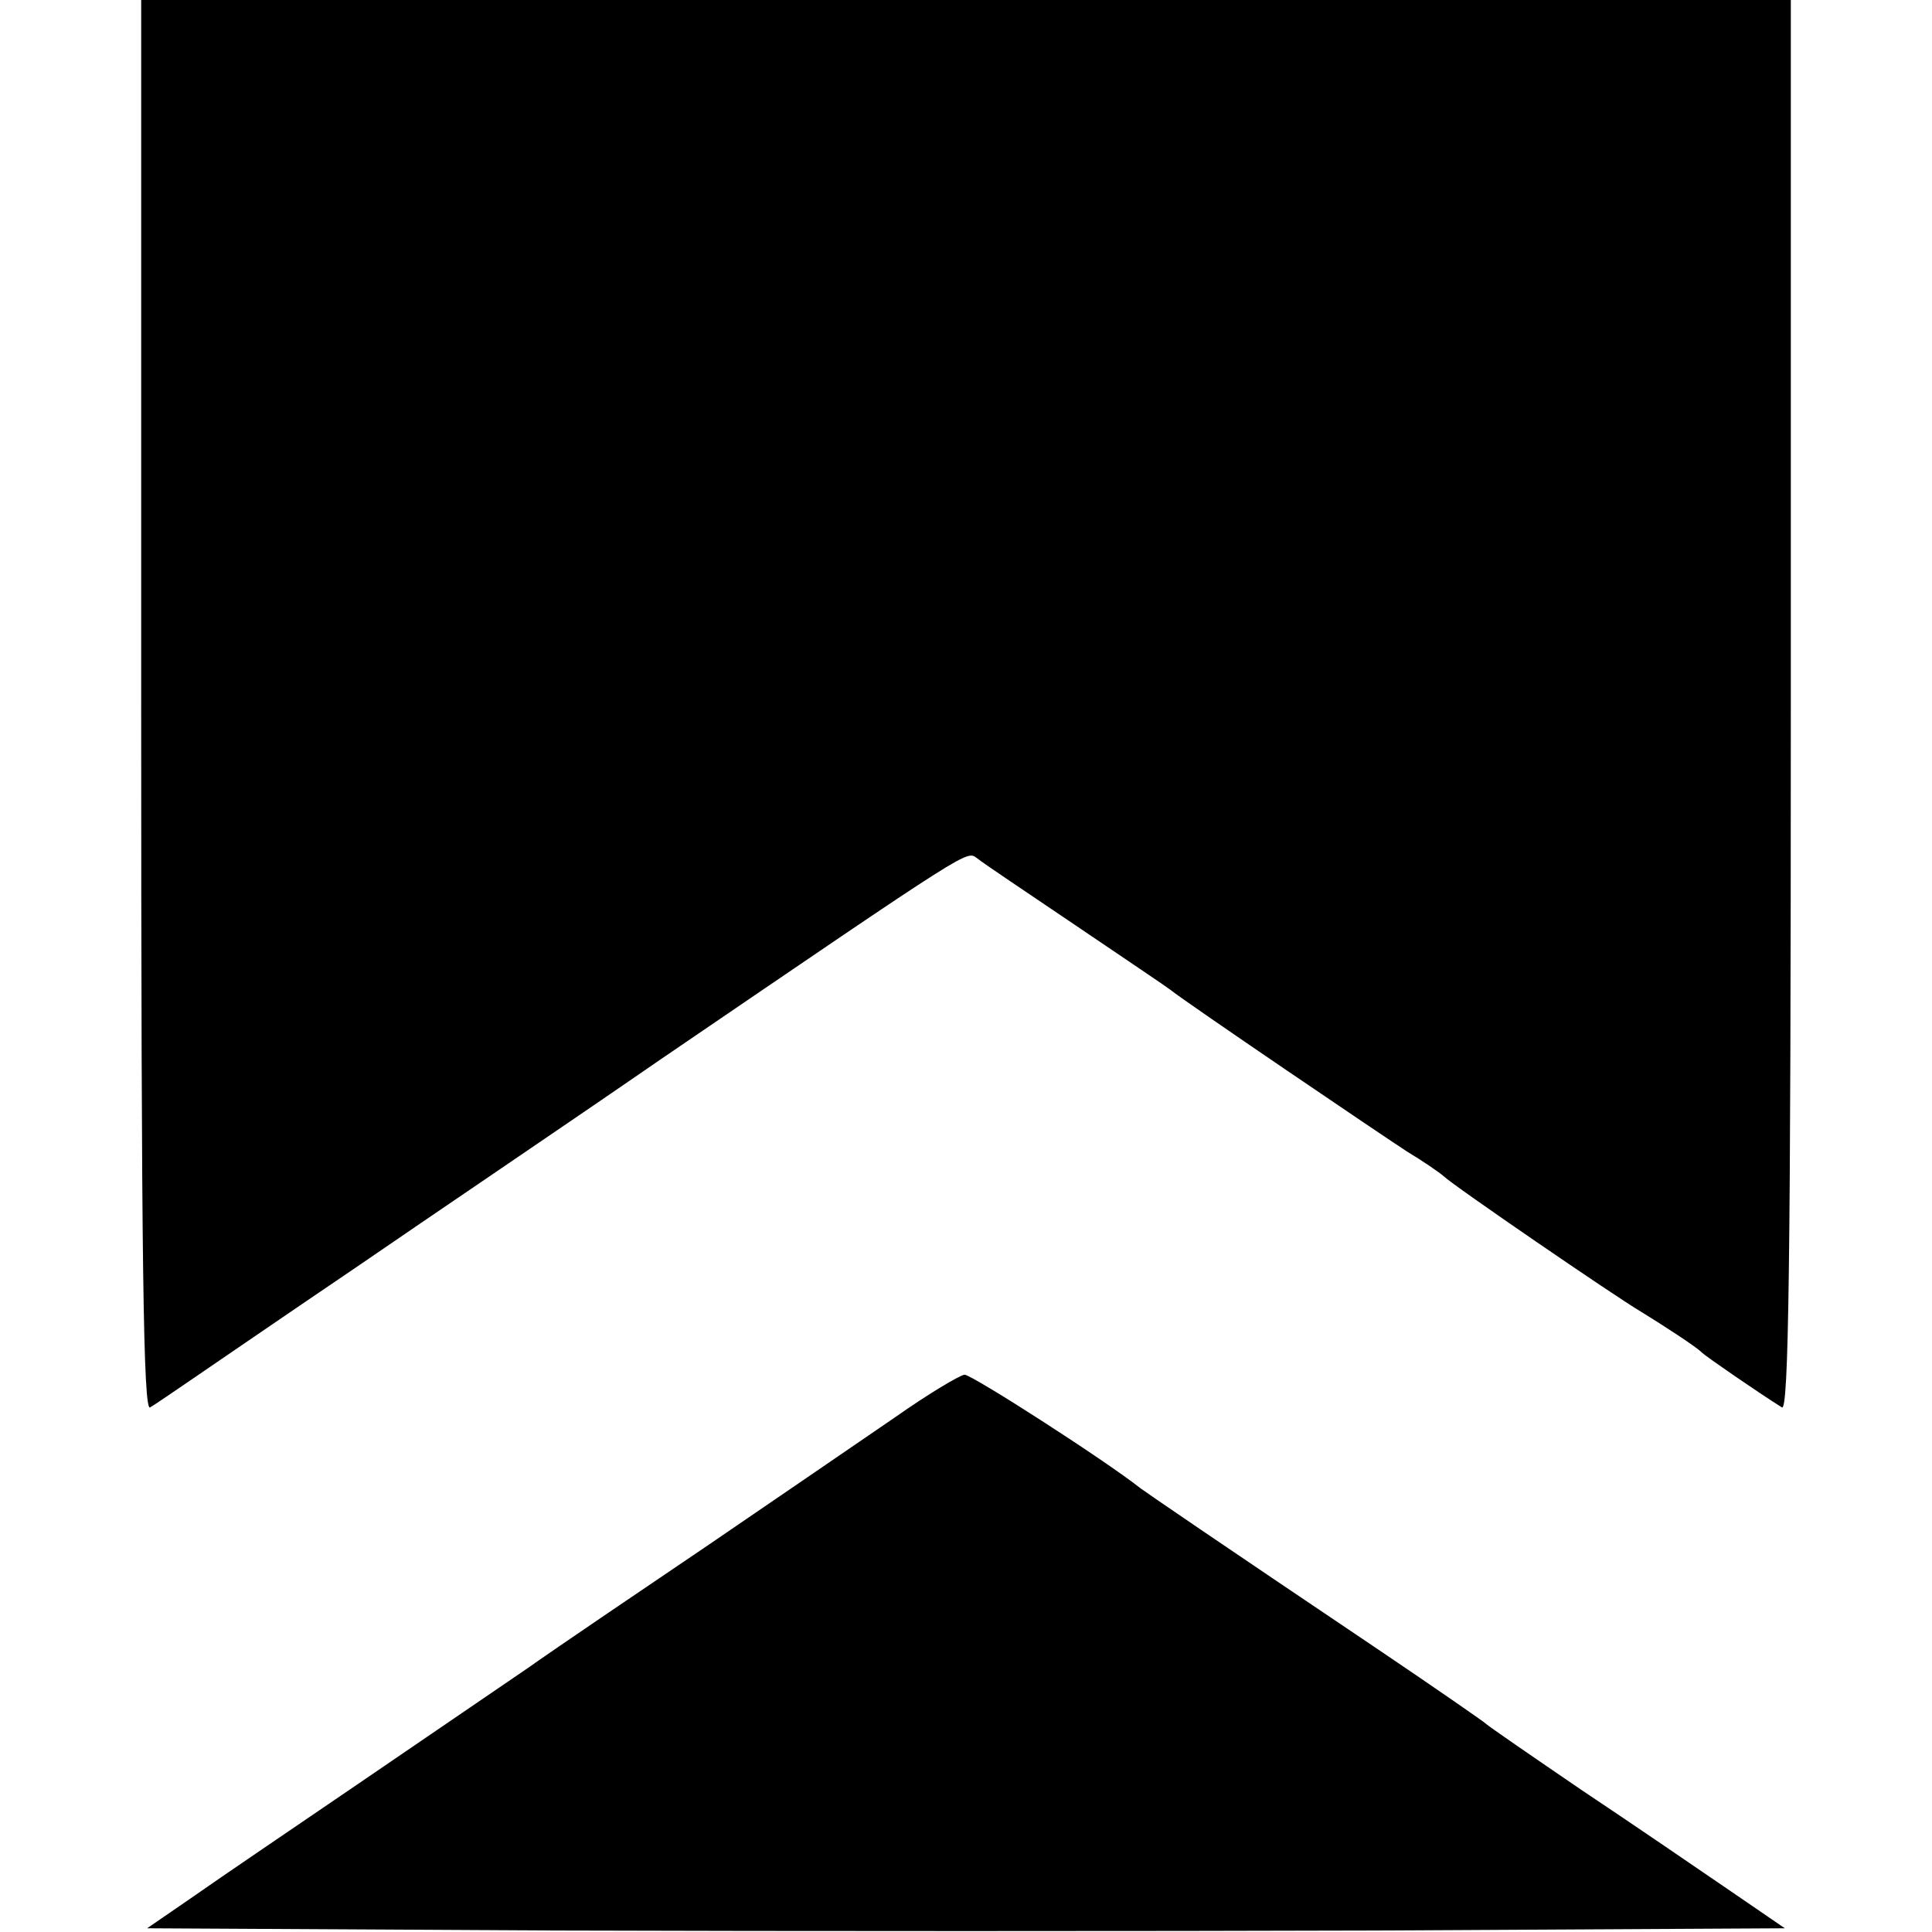
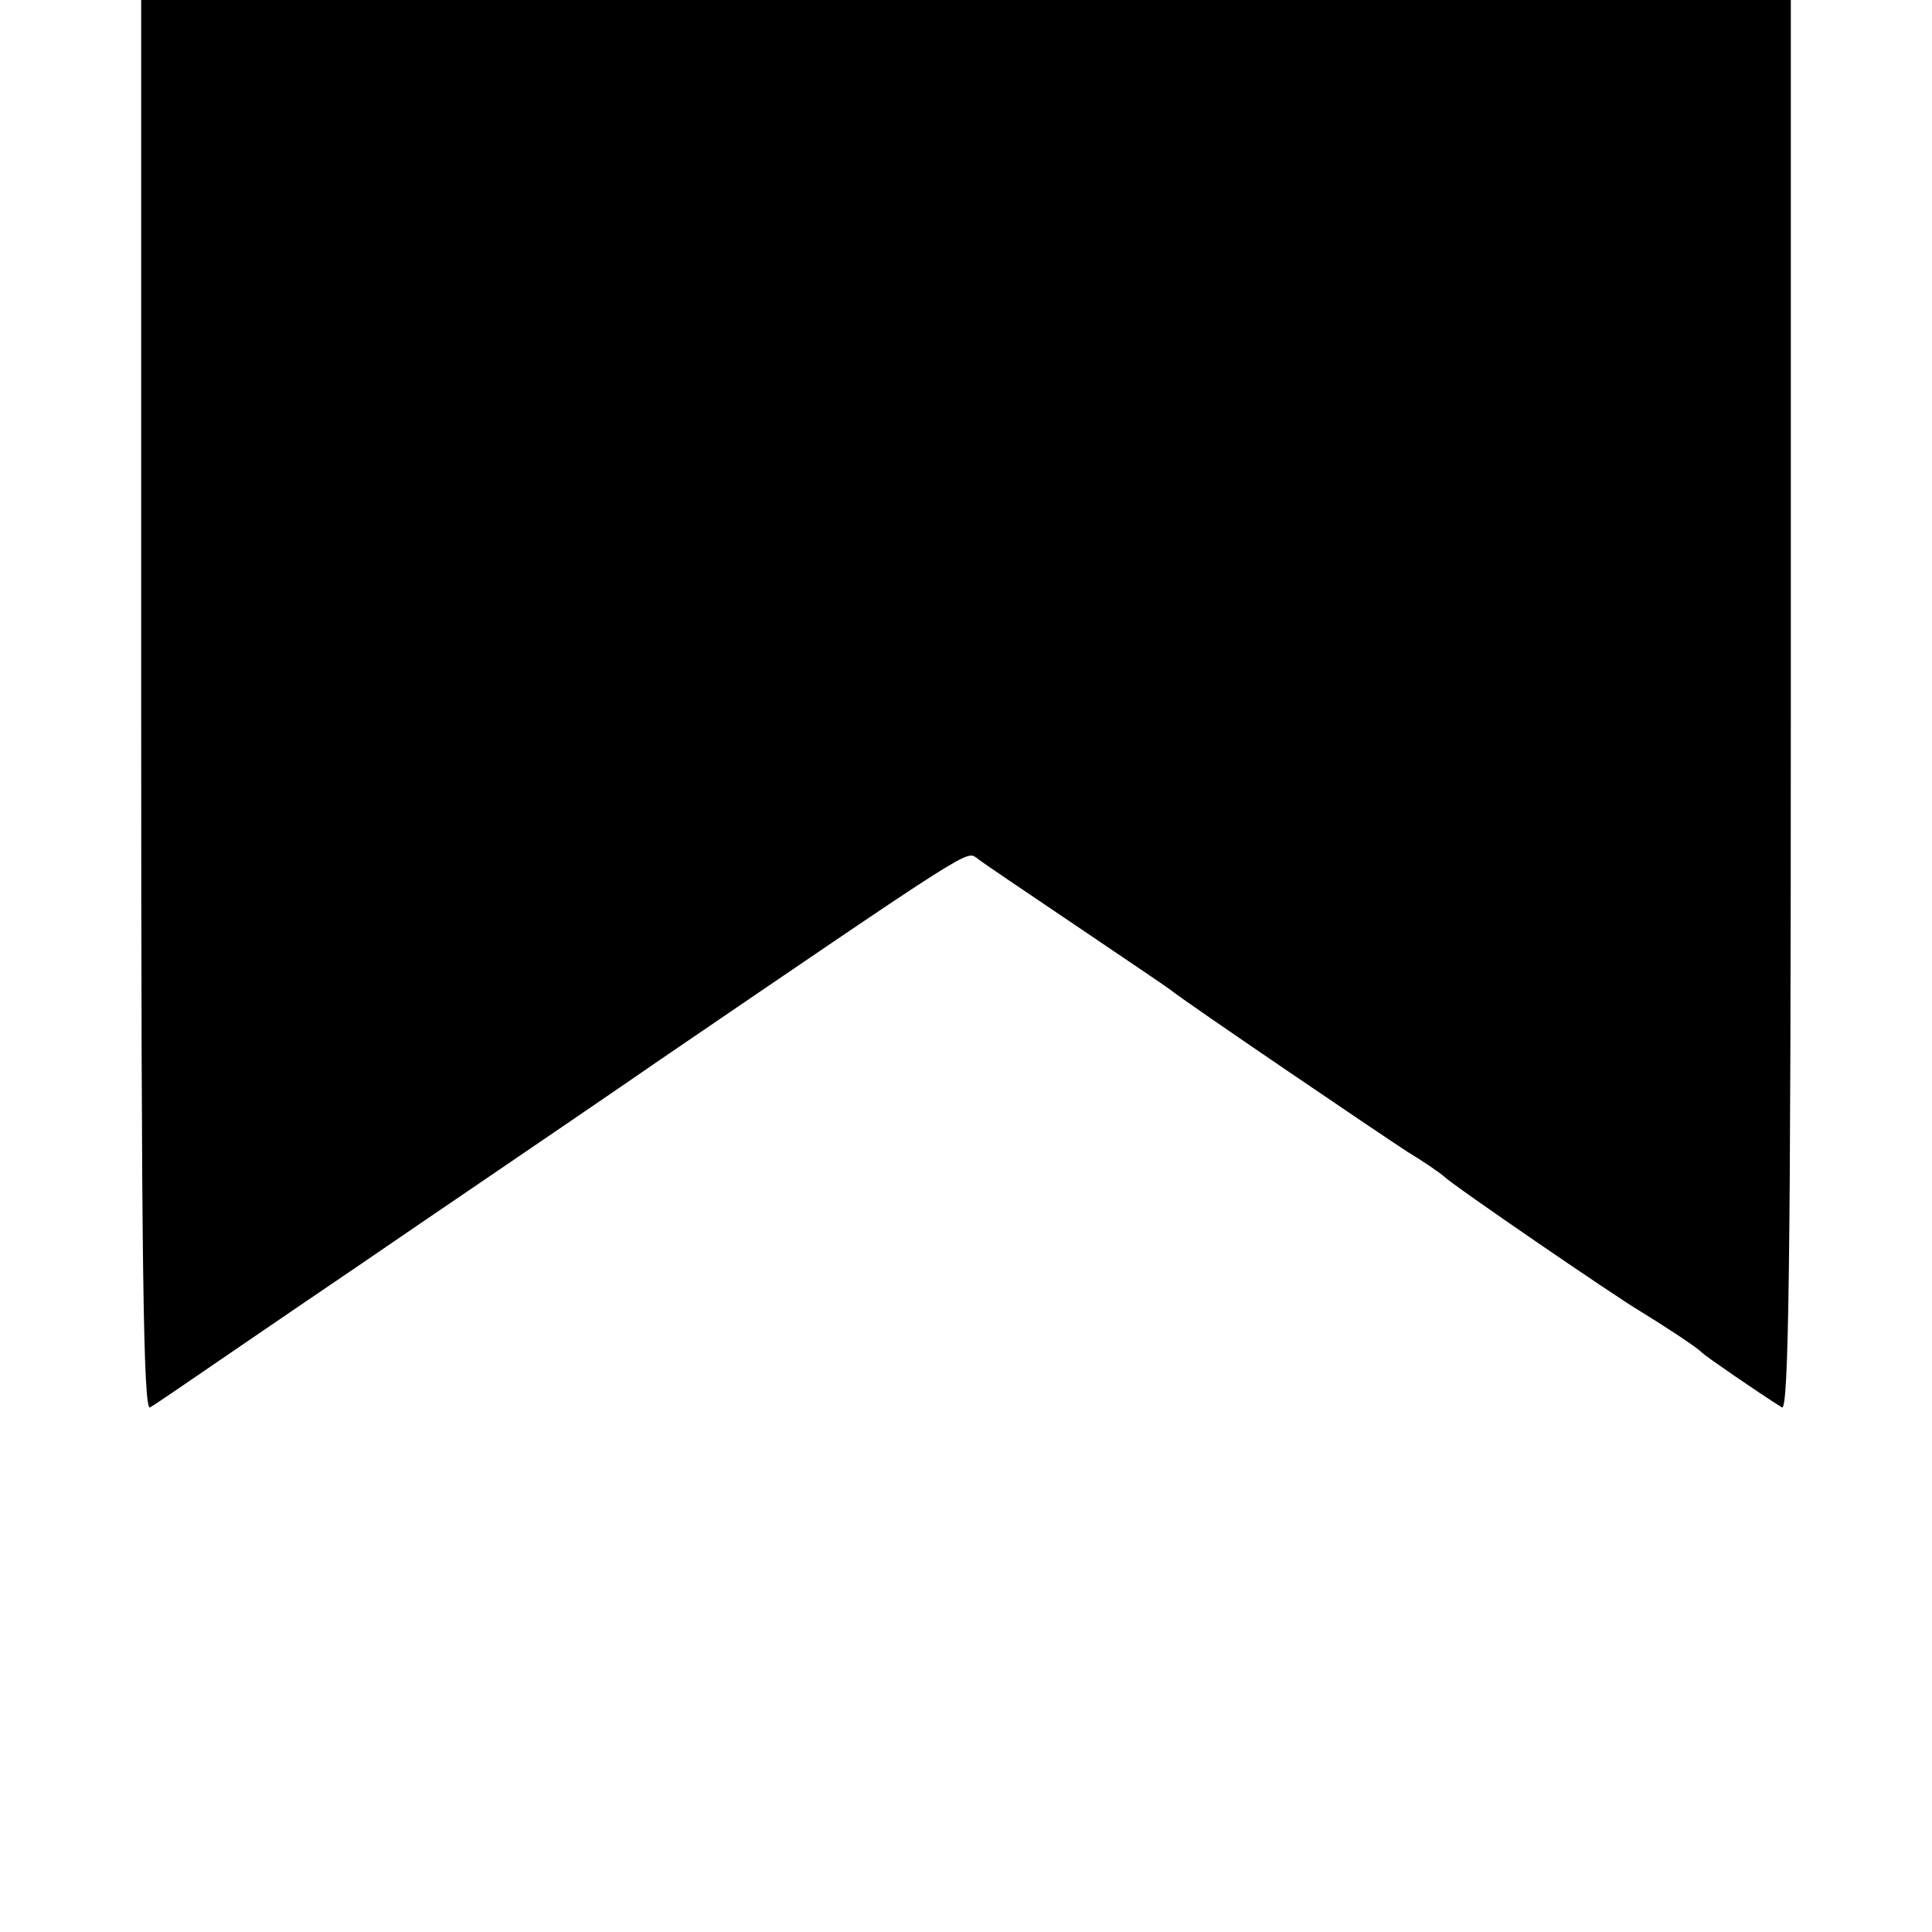
<svg xmlns="http://www.w3.org/2000/svg" version="1.0" width="260pt" height="260pt" viewBox="0 0 260 260" preserveAspectRatio="xMidYMid meet">
  <g transform="translate(0,260) scale(0.1,-0.1)" fill="#000000" stroke="none">
    <path d="M190 1649 c0 -757 3 -949 12 -943 7 4 33 22 58 39 25 17 124 85 220 150 96 66 281 191 410 280 424 289 410 280 425 270 7 -6 67 -46 132 -90 65 -44 123 -83 128 -87 21 -17 285 -196 319 -218 20 -12 42 -27 49 -33 12 -12 231 -162 265 -182 31 -19 77 -49 82 -55 5 -5 76 -54 108 -74 9 -6 12 186 12 943 l0 951 -1110 0 -1110 0 0 -951z" />
-     <path d="M1205 693 c-44 -30 -156 -107 -250 -171 -93 -63 -204 -138 -245 -167 -41 -28 -145 -99 -230 -157 -85 -58 -184 -125 -218 -149 l-64 -44 551 -3 c303 -1 799 -1 1102 0 l551 3 -73 50 c-41 28 -130 89 -199 135 -69 47 -127 87 -130 90 -3 3 -68 48 -145 100 -220 148 -309 209 -320 217 -48 38 -227 153 -237 153 -7 -1 -49 -26 -93 -57z" />
  </g>
</svg>